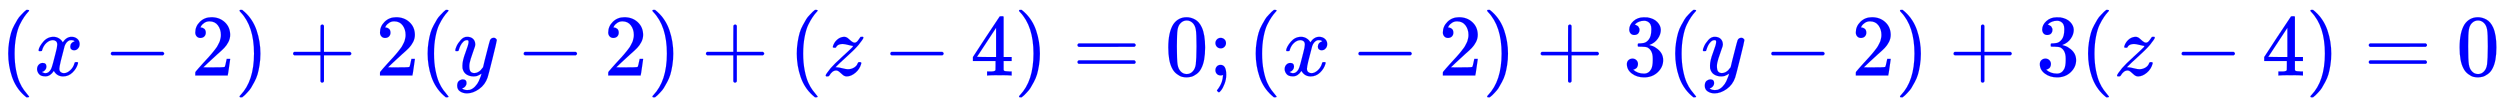
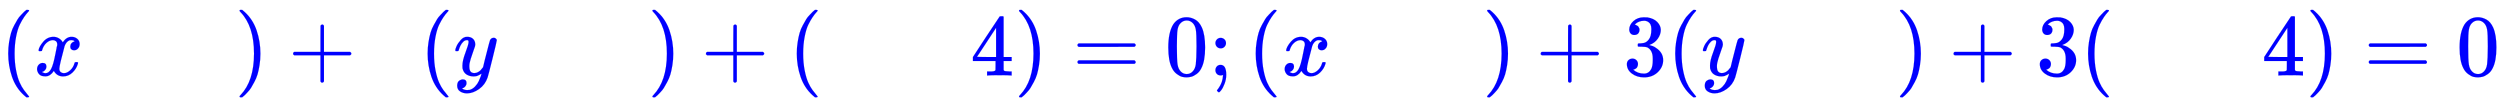
<svg xmlns="http://www.w3.org/2000/svg" xmlns:xlink="http://www.w3.org/1999/xlink" width="66.424ex" height="2.843ex" style="vertical-align: -0.838ex;" viewBox="0 -863.1 28599.2 1223.9" role="img" focusable="false" aria-labelledby="MathJax-SVG-1-Title">
  <title id="MathJax-SVG-1-Title">{\displaystyle \color {blue}(x-2)+2(y-2)+(z-4)=0;(x-2)+3(y-2)+3(z-4)=0}</title>
  <defs aria-hidden="true">
    <path stroke-width="1" id="E1-MJMAIN-28" d="M94 250Q94 319 104 381T127 488T164 576T202 643T244 695T277 729T302 750H315H319Q333 750 333 741Q333 738 316 720T275 667T226 581T184 443T167 250T184 58T225 -81T274 -167T316 -220T333 -241Q333 -250 318 -250H315H302L274 -226Q180 -141 137 -14T94 250Z" />
-     <path stroke-width="1" id="E1-MJMATHI-78" d="M52 289Q59 331 106 386T222 442Q257 442 286 424T329 379Q371 442 430 442Q467 442 494 420T522 361Q522 332 508 314T481 292T458 288Q439 288 427 299T415 328Q415 374 465 391Q454 404 425 404Q412 404 406 402Q368 386 350 336Q290 115 290 78Q290 50 306 38T341 26Q378 26 414 59T463 140Q466 150 469 151T485 153H489Q504 153 504 145Q504 144 502 134Q486 77 440 33T333 -11Q263 -11 227 52Q186 -10 133 -10H127Q78 -10 57 16T35 71Q35 103 54 123T99 143Q142 143 142 101Q142 81 130 66T107 46T94 41L91 40Q91 39 97 36T113 29T132 26Q168 26 194 71Q203 87 217 139T245 247T261 313Q266 340 266 352Q266 380 251 392T217 404Q177 404 142 372T93 290Q91 281 88 280T72 278H58Q52 284 52 289Z" />
-     <path stroke-width="1" id="E1-MJMAIN-2212" d="M84 237T84 250T98 270H679Q694 262 694 250T679 230H98Q84 237 84 250Z" />
-     <path stroke-width="1" id="E1-MJMAIN-32" d="M109 429Q82 429 66 447T50 491Q50 562 103 614T235 666Q326 666 387 610T449 465Q449 422 429 383T381 315T301 241Q265 210 201 149L142 93L218 92Q375 92 385 97Q392 99 409 186V189H449V186Q448 183 436 95T421 3V0H50V19V31Q50 38 56 46T86 81Q115 113 136 137Q145 147 170 174T204 211T233 244T261 278T284 308T305 340T320 369T333 401T340 431T343 464Q343 527 309 573T212 619Q179 619 154 602T119 569T109 550Q109 549 114 549Q132 549 151 535T170 489Q170 464 154 447T109 429Z" />
+     <path stroke-width="1" id="E1-MJMATHI-78" d="M52 289Q59 331 106 386T222 442Q257 442 286 424T329 379Q371 442 430 442Q467 442 494 420T522 361Q522 332 508 314T481 292T458 288Q439 288 427 299T415 328Q415 374 465 391Q454 404 425 404Q412 404 406 402Q368 386 350 336Q290 115 290 78Q290 50 306 38T341 26Q378 26 414 59T463 140Q466 150 469 151T485 153H489Q504 153 504 145Q504 144 502 134Q486 77 440 33T333 -11Q263 -11 227 52Q186 -10 133 -10H127Q78 -10 57 16T35 71Q35 103 54 123T99 143Q142 143 142 101Q142 81 130 66T107 46T94 41L91 40Q91 39 97 36T113 29T132 26Q168 26 194 71T245 247T261 313Q266 340 266 352Q266 380 251 392T217 404Q177 404 142 372T93 290Q91 281 88 280T72 278H58Q52 284 52 289Z" />
    <path stroke-width="1" id="E1-MJMAIN-29" d="M60 749L64 750Q69 750 74 750H86L114 726Q208 641 251 514T294 250Q294 182 284 119T261 12T224 -76T186 -143T145 -194T113 -227T90 -246Q87 -249 86 -250H74Q66 -250 63 -250T58 -247T55 -238Q56 -237 66 -225Q221 -64 221 250T66 725Q56 737 55 738Q55 746 60 749Z" />
    <path stroke-width="1" id="E1-MJMAIN-2B" d="M56 237T56 250T70 270H369V420L370 570Q380 583 389 583Q402 583 409 568V270H707Q722 262 722 250T707 230H409V-68Q401 -82 391 -82H389H387Q375 -82 369 -68V230H70Q56 237 56 250Z" />
    <path stroke-width="1" id="E1-MJMATHI-79" d="M21 287Q21 301 36 335T84 406T158 442Q199 442 224 419T250 355Q248 336 247 334Q247 331 231 288T198 191T182 105Q182 62 196 45T238 27Q261 27 281 38T312 61T339 94Q339 95 344 114T358 173T377 247Q415 397 419 404Q432 431 462 431Q475 431 483 424T494 412T496 403Q496 390 447 193T391 -23Q363 -106 294 -155T156 -205Q111 -205 77 -183T43 -117Q43 -95 50 -80T69 -58T89 -48T106 -45Q150 -45 150 -87Q150 -107 138 -122T115 -142T102 -147L99 -148Q101 -153 118 -160T152 -167H160Q177 -167 186 -165Q219 -156 247 -127T290 -65T313 -9T321 21L315 17Q309 13 296 6T270 -6Q250 -11 231 -11Q185 -11 150 11T104 82Q103 89 103 113Q103 170 138 262T173 379Q173 380 173 381Q173 390 173 393T169 400T158 404H154Q131 404 112 385T82 344T65 302T57 280Q55 278 41 278H27Q21 284 21 287Z" />
-     <path stroke-width="1" id="E1-MJMATHI-7A" d="M347 338Q337 338 294 349T231 360Q211 360 197 356T174 346T162 335T155 324L153 320Q150 317 138 317Q117 317 117 325Q117 330 120 339Q133 378 163 406T229 440Q241 442 246 442Q271 442 291 425T329 392T367 375Q389 375 411 408T434 441Q435 442 449 442H462Q468 436 468 434Q468 430 463 420T449 399T432 377T418 358L411 349Q368 298 275 214T160 106L148 94L163 93Q185 93 227 82T290 71Q328 71 360 90T402 140Q406 149 409 151T424 153Q443 153 443 143Q443 138 442 134Q425 72 376 31T278 -11Q252 -11 232 6T193 40T155 57Q111 57 76 -3Q70 -11 59 -11H54H41Q35 -5 35 -2Q35 13 93 84Q132 129 225 214T340 322Q352 338 347 338Z" />
    <path stroke-width="1" id="E1-MJMAIN-34" d="M462 0Q444 3 333 3Q217 3 199 0H190V46H221Q241 46 248 46T265 48T279 53T286 61Q287 63 287 115V165H28V211L179 442Q332 674 334 675Q336 677 355 677H373L379 671V211H471V165H379V114Q379 73 379 66T385 54Q393 47 442 46H471V0H462ZM293 211V545L74 212L183 211H293Z" />
    <path stroke-width="1" id="E1-MJMAIN-3D" d="M56 347Q56 360 70 367H707Q722 359 722 347Q722 336 708 328L390 327H72Q56 332 56 347ZM56 153Q56 168 72 173H708Q722 163 722 153Q722 140 707 133H70Q56 140 56 153Z" />
    <path stroke-width="1" id="E1-MJMAIN-30" d="M96 585Q152 666 249 666Q297 666 345 640T423 548Q460 465 460 320Q460 165 417 83Q397 41 362 16T301 -15T250 -22Q224 -22 198 -16T137 16T82 83Q39 165 39 320Q39 494 96 585ZM321 597Q291 629 250 629Q208 629 178 597Q153 571 145 525T137 333Q137 175 145 125T181 46Q209 16 250 16Q290 16 318 46Q347 76 354 130T362 333Q362 478 354 524T321 597Z" />
    <path stroke-width="1" id="E1-MJMAIN-3B" d="M78 370Q78 394 95 412T138 430Q162 430 180 414T199 371Q199 346 182 328T139 310T96 327T78 370ZM78 60Q78 85 94 103T137 121Q202 121 202 8Q202 -44 183 -94T144 -169T118 -194Q115 -194 106 -186T95 -174Q94 -171 107 -155T137 -107T160 -38Q161 -32 162 -22T165 -4T165 4Q165 5 161 4T142 0Q110 0 94 18T78 60Z" />
    <path stroke-width="1" id="E1-MJMAIN-33" d="M127 463Q100 463 85 480T69 524Q69 579 117 622T233 665Q268 665 277 664Q351 652 390 611T430 522Q430 470 396 421T302 350L299 348Q299 347 308 345T337 336T375 315Q457 262 457 175Q457 96 395 37T238 -22Q158 -22 100 21T42 130Q42 158 60 175T105 193Q133 193 151 175T169 130Q169 119 166 110T159 94T148 82T136 74T126 70T118 67L114 66Q165 21 238 21Q293 21 321 74Q338 107 338 175V195Q338 290 274 322Q259 328 213 329L171 330L168 332Q166 335 166 348Q166 366 174 366Q202 366 232 371Q266 376 294 413T322 525V533Q322 590 287 612Q265 626 240 626Q208 626 181 615T143 592T132 580H135Q138 579 143 578T153 573T165 566T175 555T183 540T186 520Q186 498 172 481T127 463Z" />
  </defs>
  <g stroke="currentColor" fill="currentColor" stroke-width="0" transform="matrix(1 0 0 -1 0 0)" aria-hidden="true">
    <g fill="blue" stroke="blue">
      <g fill="blue" stroke="blue">
        <g fill="blue" stroke="blue">
          <use xlink:href="#E1-MJMAIN-28" />
        </g>
        <g fill="blue" stroke="blue" transform="translate(389,0)">
          <use xlink:href="#E1-MJMATHI-78" />
        </g>
        <g fill="blue" stroke="blue" transform="translate(1184,0)">
          <use xlink:href="#E1-MJMAIN-2212" />
        </g>
        <g fill="blue" stroke="blue" transform="translate(2184,0)">
          <use xlink:href="#E1-MJMAIN-32" />
        </g>
        <g fill="blue" stroke="blue" transform="translate(2685,0)">
          <use xlink:href="#E1-MJMAIN-29" />
        </g>
        <g fill="blue" stroke="blue" transform="translate(3297,0)">
          <use xlink:href="#E1-MJMAIN-2B" />
        </g>
        <g fill="blue" stroke="blue" transform="translate(4297,0)">
          <use xlink:href="#E1-MJMAIN-32" />
        </g>
        <g fill="blue" stroke="blue" transform="translate(4798,0)">
          <use xlink:href="#E1-MJMAIN-28" />
        </g>
        <g fill="blue" stroke="blue" transform="translate(5187,0)">
          <use xlink:href="#E1-MJMATHI-79" />
        </g>
        <g fill="blue" stroke="blue" transform="translate(5907,0)">
          <use xlink:href="#E1-MJMAIN-2212" />
        </g>
        <g fill="blue" stroke="blue" transform="translate(6908,0)">
          <use xlink:href="#E1-MJMAIN-32" />
        </g>
        <g fill="blue" stroke="blue" transform="translate(7408,0)">
          <use xlink:href="#E1-MJMAIN-29" />
        </g>
        <g fill="blue" stroke="blue" transform="translate(8020,0)">
          <use xlink:href="#E1-MJMAIN-2B" />
        </g>
        <g fill="blue" stroke="blue" transform="translate(9021,0)">
          <use xlink:href="#E1-MJMAIN-28" />
        </g>
        <g fill="blue" stroke="blue" transform="translate(9410,0)">
          <use xlink:href="#E1-MJMATHI-7A" />
        </g>
        <g fill="blue" stroke="blue" transform="translate(10101,0)">
          <use xlink:href="#E1-MJMAIN-2212" />
        </g>
        <g fill="blue" stroke="blue" transform="translate(11102,0)">
          <use xlink:href="#E1-MJMAIN-34" />
        </g>
        <g fill="blue" stroke="blue" transform="translate(11602,0)">
          <use xlink:href="#E1-MJMAIN-29" />
        </g>
        <g fill="blue" stroke="blue" transform="translate(12270,0)">
          <use xlink:href="#E1-MJMAIN-3D" />
        </g>
        <g fill="blue" stroke="blue" transform="translate(13326,0)">
          <use xlink:href="#E1-MJMAIN-30" />
        </g>
        <g fill="blue" stroke="blue" transform="translate(13826,0)">
          <use xlink:href="#E1-MJMAIN-3B" />
        </g>
        <g fill="blue" stroke="blue" transform="translate(14271,0)">
          <use xlink:href="#E1-MJMAIN-28" />
        </g>
        <g fill="blue" stroke="blue" transform="translate(14661,0)">
          <use xlink:href="#E1-MJMATHI-78" />
        </g>
        <g fill="blue" stroke="blue" transform="translate(15456,0)">
          <use xlink:href="#E1-MJMAIN-2212" />
        </g>
        <g fill="blue" stroke="blue" transform="translate(16456,0)">
          <use xlink:href="#E1-MJMAIN-32" />
        </g>
        <g fill="blue" stroke="blue" transform="translate(16957,0)">
          <use xlink:href="#E1-MJMAIN-29" />
        </g>
        <g fill="blue" stroke="blue" transform="translate(17569,0)">
          <use xlink:href="#E1-MJMAIN-2B" />
        </g>
        <g fill="blue" stroke="blue" transform="translate(18569,0)">
          <use xlink:href="#E1-MJMAIN-33" />
        </g>
        <g fill="blue" stroke="blue" transform="translate(19070,0)">
          <use xlink:href="#E1-MJMAIN-28" />
        </g>
        <g fill="blue" stroke="blue" transform="translate(19459,0)">
          <use xlink:href="#E1-MJMATHI-79" />
        </g>
        <g fill="blue" stroke="blue" transform="translate(20179,0)">
          <use xlink:href="#E1-MJMAIN-2212" />
        </g>
        <g fill="blue" stroke="blue" transform="translate(21180,0)">
          <use xlink:href="#E1-MJMAIN-32" />
        </g>
        <g fill="blue" stroke="blue" transform="translate(21680,0)">
          <use xlink:href="#E1-MJMAIN-29" />
        </g>
        <g fill="blue" stroke="blue" transform="translate(22292,0)">
          <use xlink:href="#E1-MJMAIN-2B" />
        </g>
        <g fill="blue" stroke="blue" transform="translate(23293,0)">
          <use xlink:href="#E1-MJMAIN-33" />
        </g>
        <g fill="blue" stroke="blue" transform="translate(23793,0)">
          <use xlink:href="#E1-MJMAIN-28" />
        </g>
        <g fill="blue" stroke="blue" transform="translate(24183,0)">
          <use xlink:href="#E1-MJMATHI-7A" />
        </g>
        <g fill="blue" stroke="blue" transform="translate(24873,0)">
          <use xlink:href="#E1-MJMAIN-2212" />
        </g>
        <g fill="blue" stroke="blue" transform="translate(25874,0)">
          <use xlink:href="#E1-MJMAIN-34" />
        </g>
        <g fill="blue" stroke="blue" transform="translate(26375,0)">
          <use xlink:href="#E1-MJMAIN-29" />
        </g>
        <g fill="blue" stroke="blue" transform="translate(27042,0)">
          <use xlink:href="#E1-MJMAIN-3D" />
        </g>
        <g fill="blue" stroke="blue" transform="translate(28098,0)">
          <use xlink:href="#E1-MJMAIN-30" />
        </g>
      </g>
    </g>
  </g>
</svg>